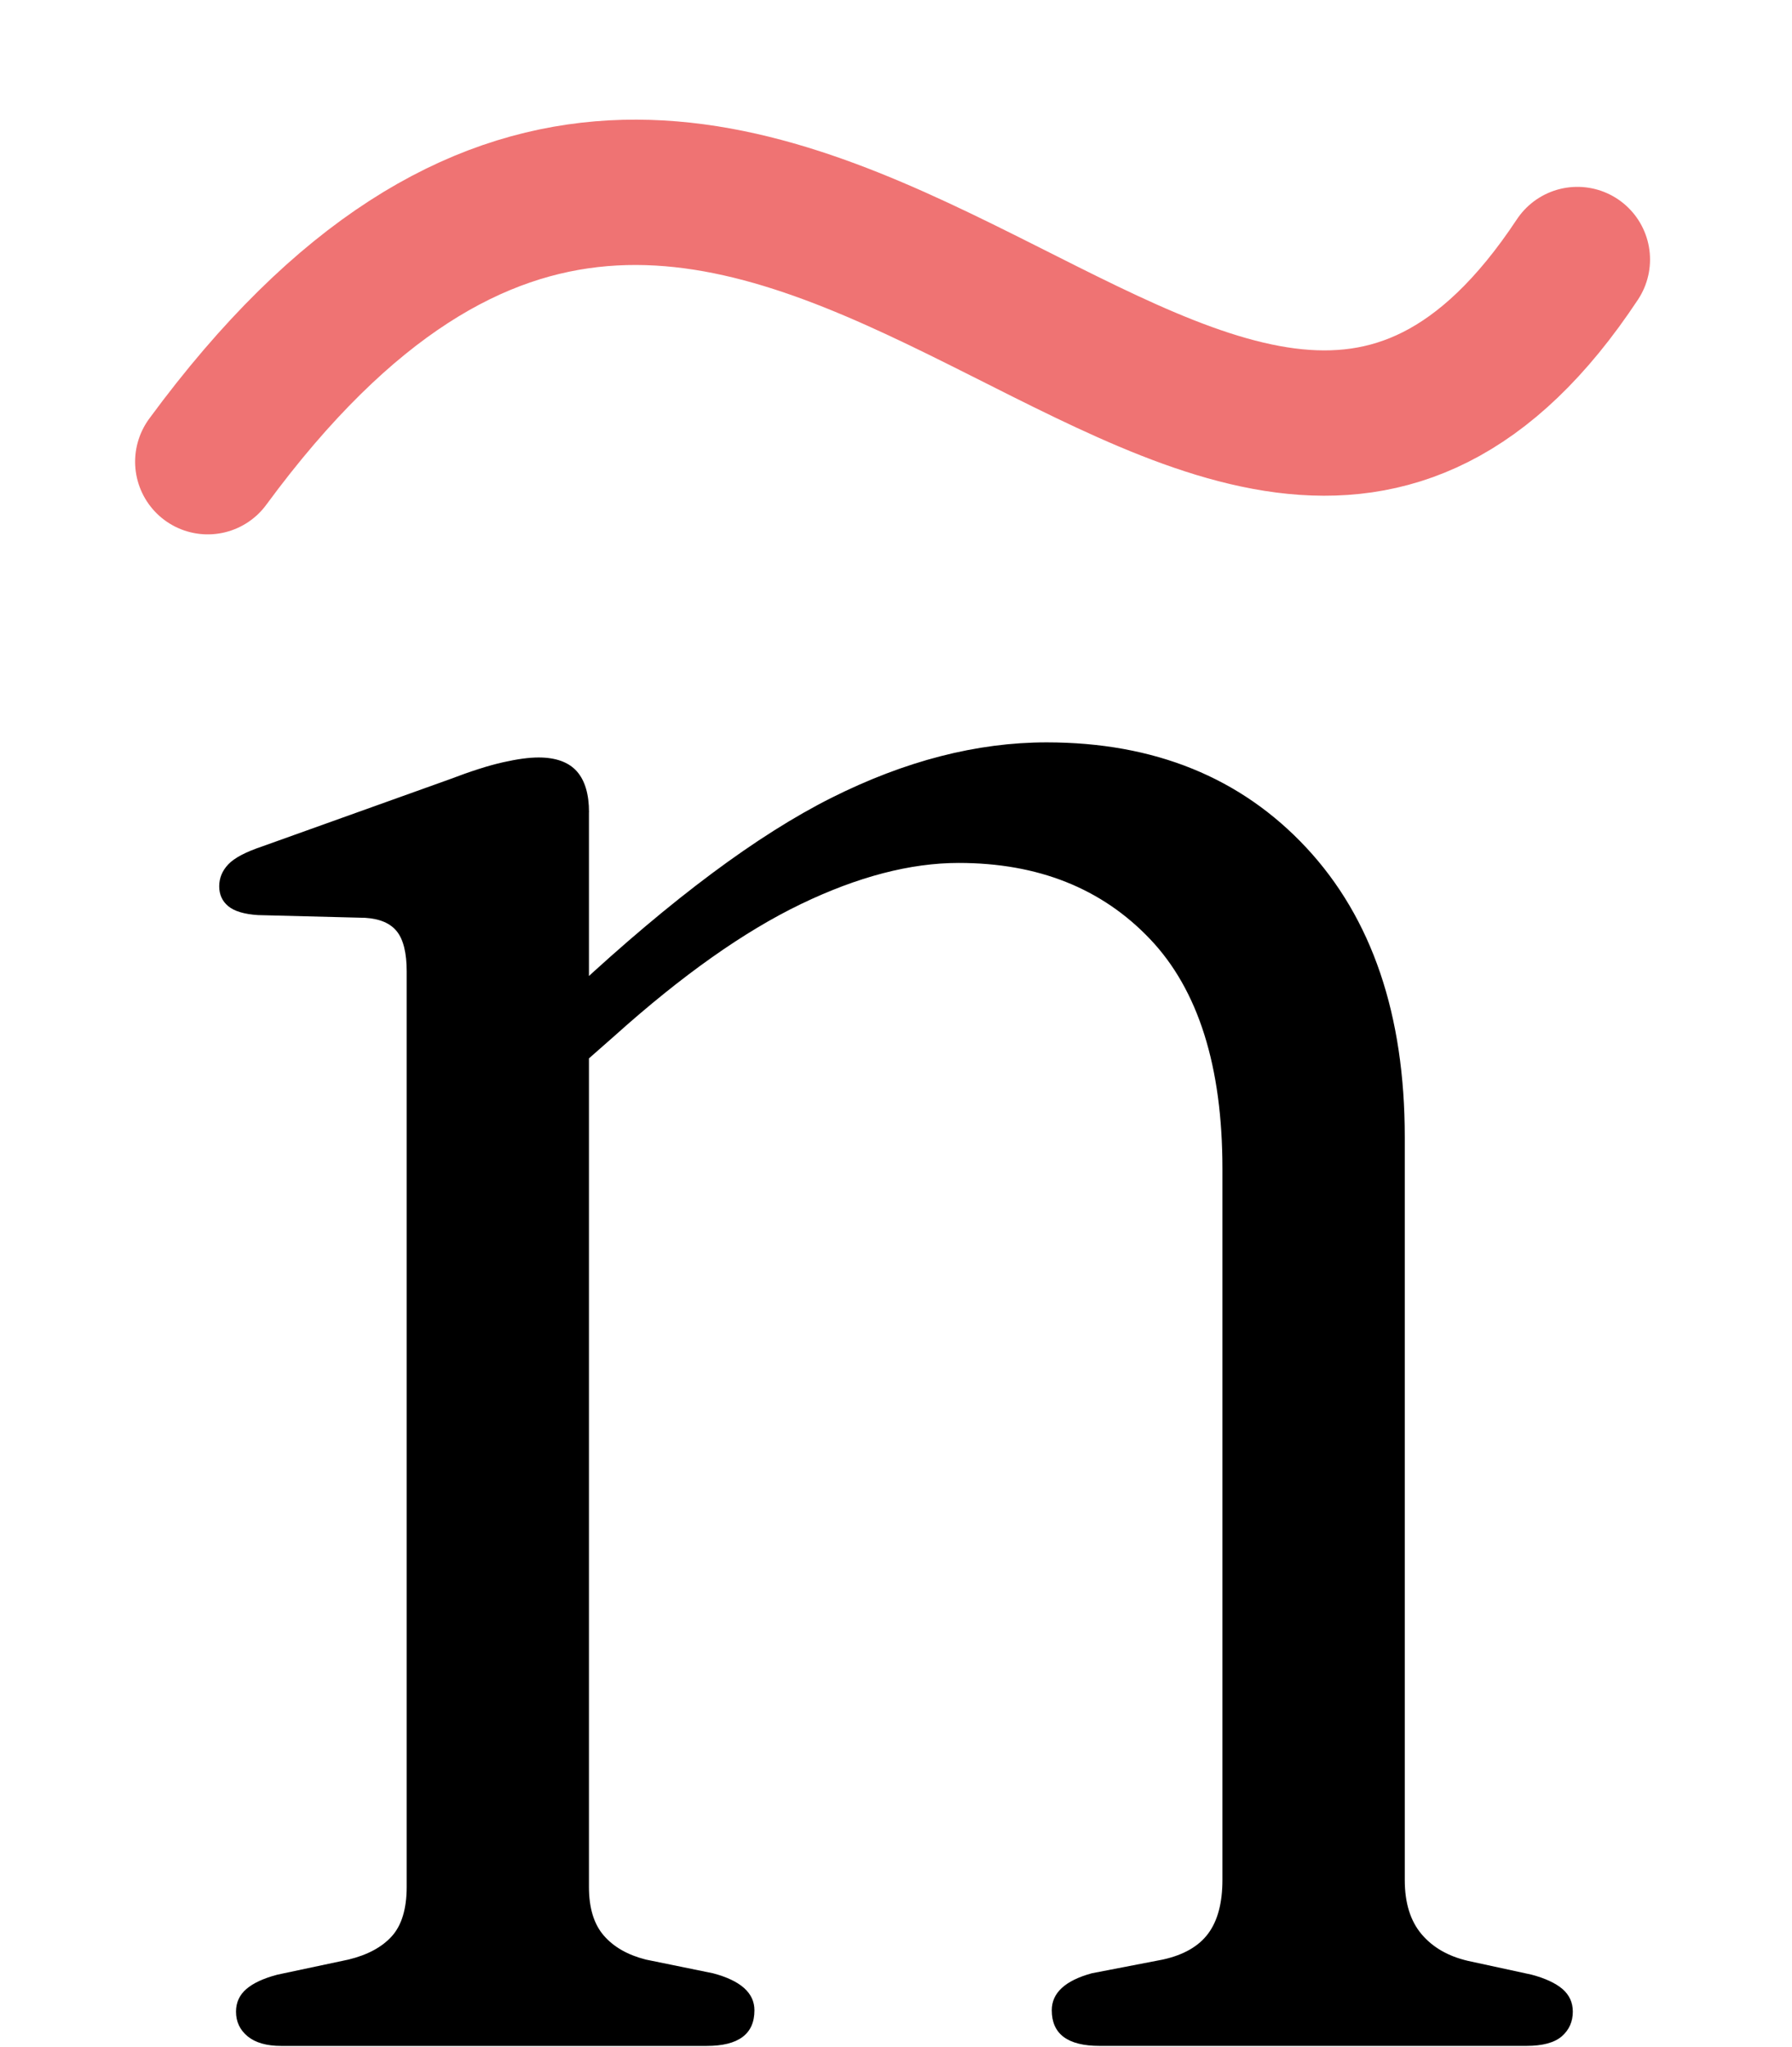
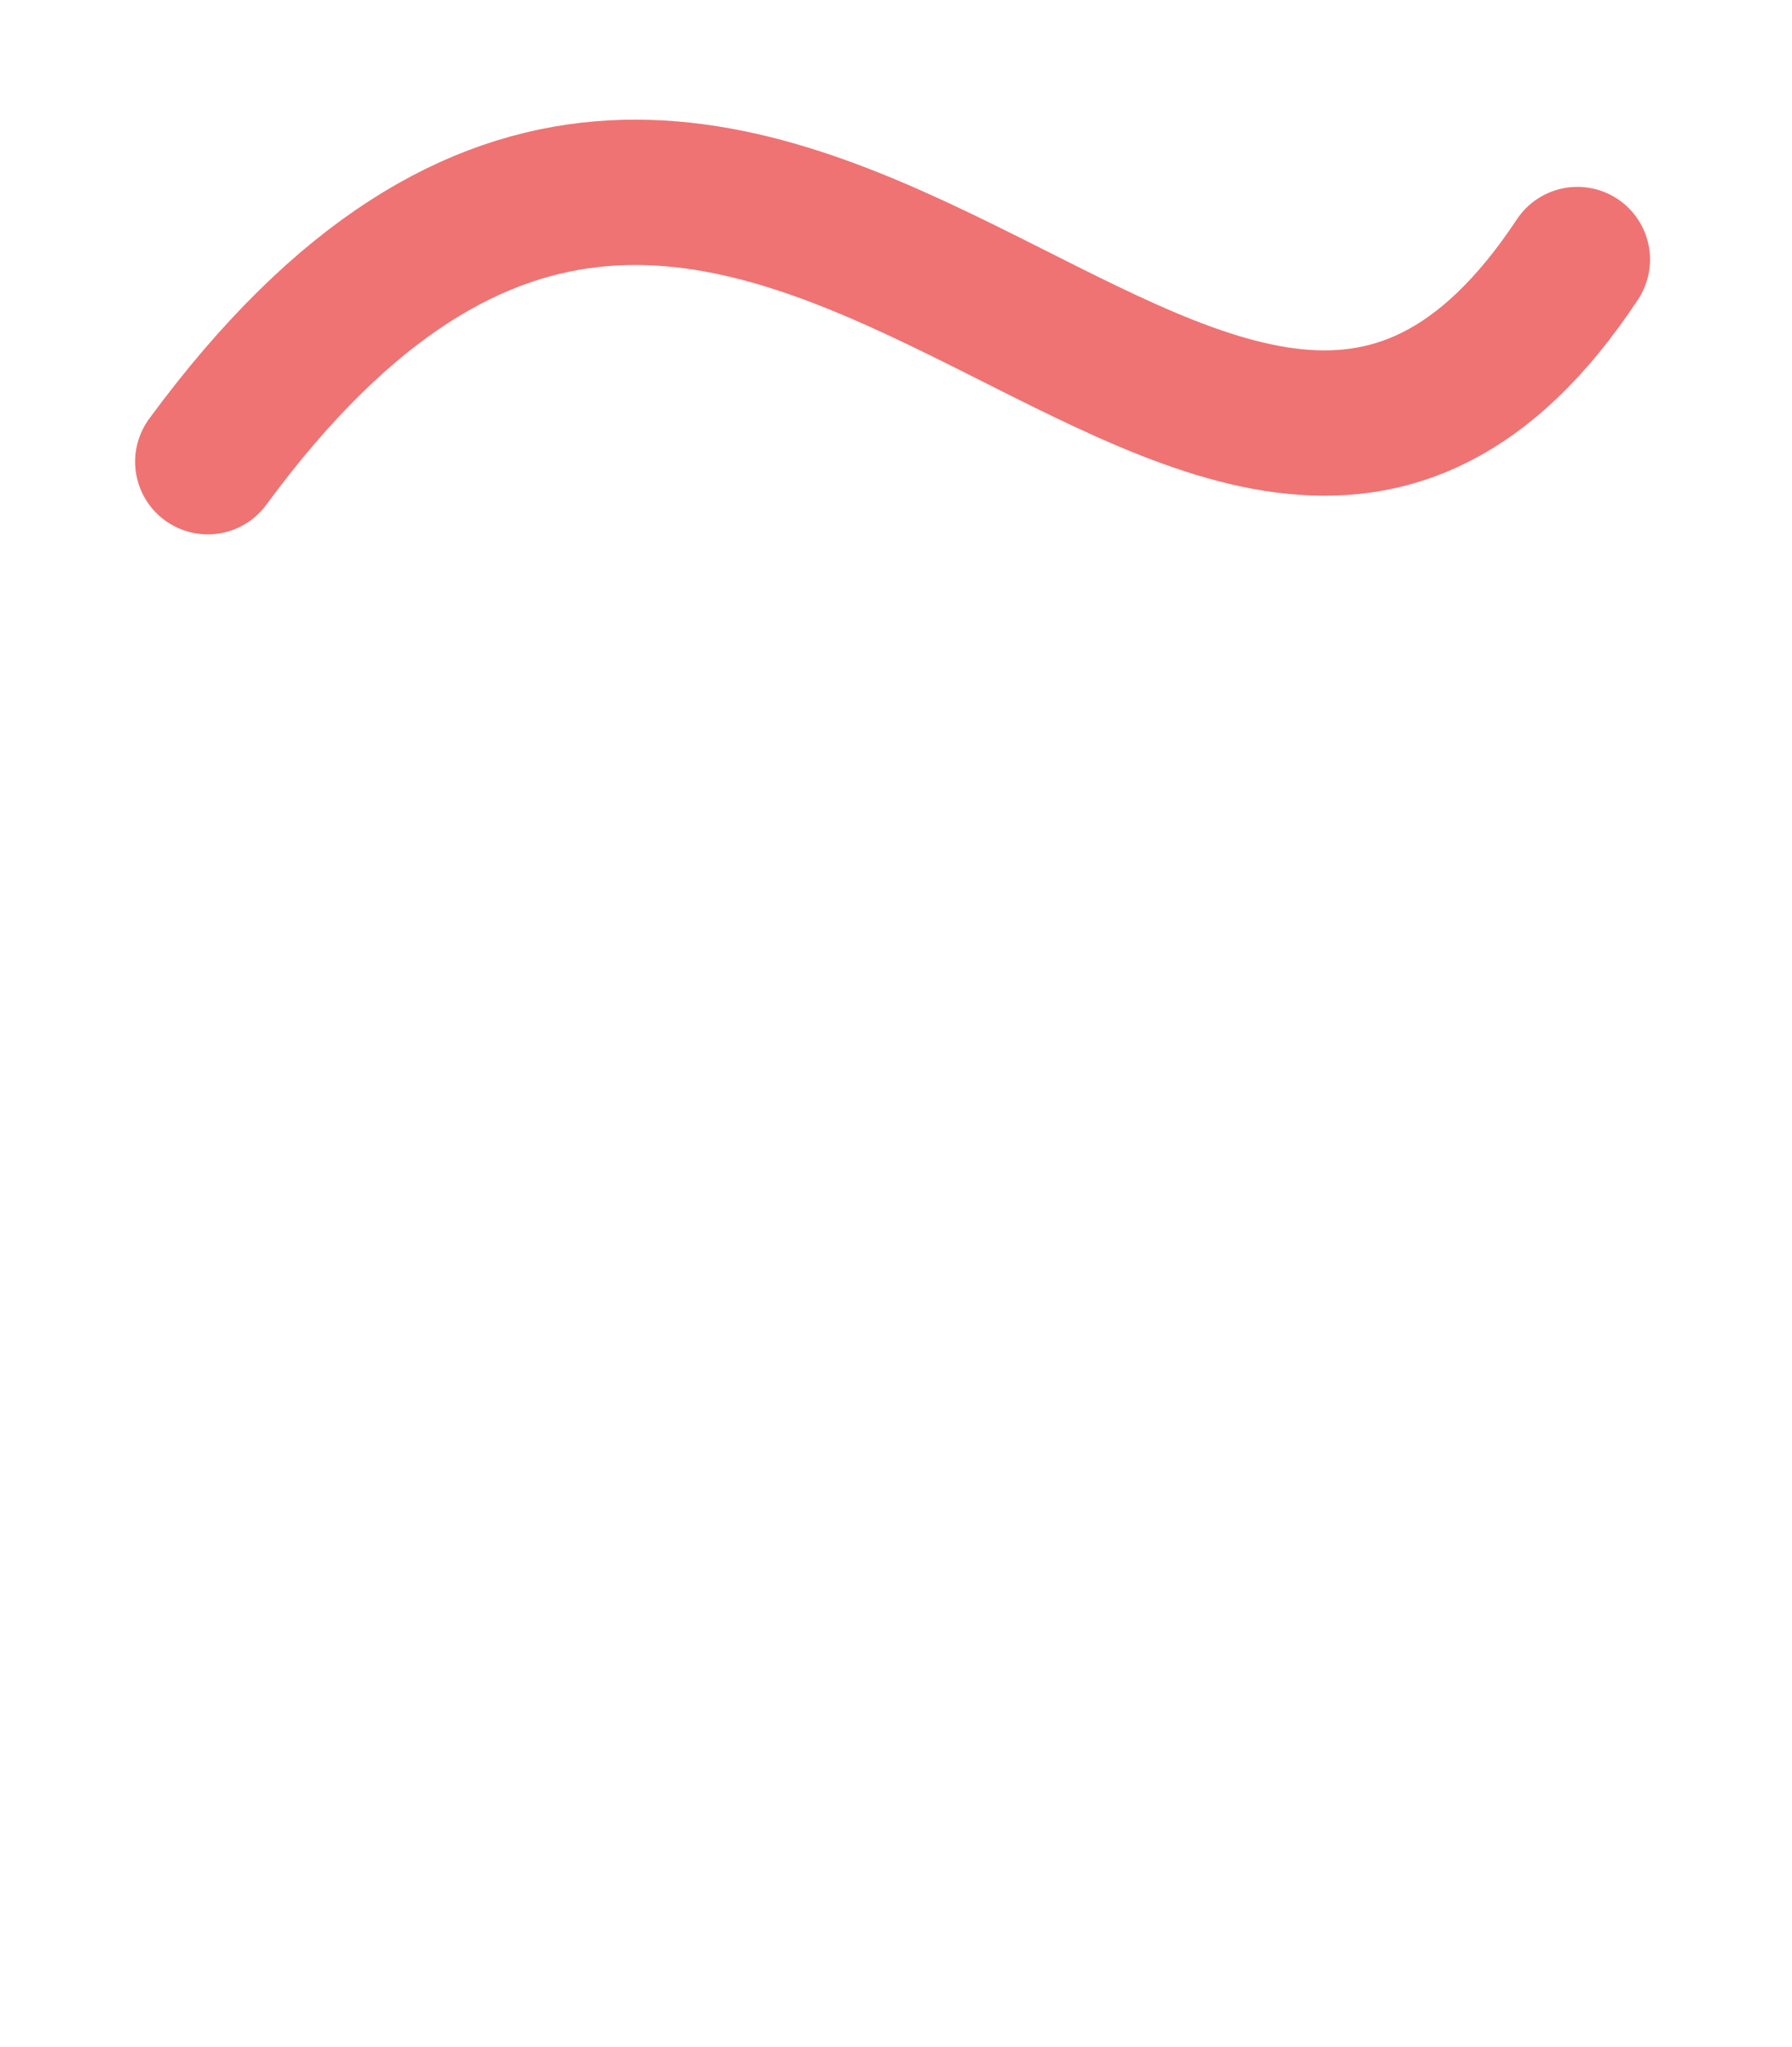
<svg xmlns="http://www.w3.org/2000/svg" width="148" height="169" viewBox="0 0 148 169" fill="none">
-   <path d="M48.641 67.07V155.8C48.641 157.536 49.05 158.875 49.869 159.816C50.688 160.761 51.844 161.418 53.338 161.797L58.892 162.931C61.167 163.533 62.309 164.553 62.309 165.984C62.309 167.949 60.991 168.928 58.358 168.928H23.229C22.018 168.928 21.095 168.662 20.452 168.136C19.812 167.607 19.492 166.929 19.492 166.097C19.492 165.345 19.774 164.724 20.345 164.23C20.913 163.741 21.767 163.344 22.909 163.044L28.782 161.797C30.345 161.418 31.539 160.779 32.358 159.874C33.174 158.97 33.586 157.612 33.586 155.8V80.197C33.586 78.69 33.321 77.596 32.785 76.914C32.251 76.236 31.378 75.86 30.169 75.783L21.308 75.557C20.169 75.484 19.348 75.236 18.851 74.821C18.353 74.408 18.105 73.861 18.105 73.18C18.105 72.498 18.353 71.899 18.851 71.37C19.35 70.841 20.276 70.352 21.628 69.897L37.11 64.353C38.889 63.674 40.365 63.203 41.542 62.94C42.718 62.674 43.696 62.543 44.48 62.543C45.901 62.543 46.954 62.924 47.631 63.676C48.306 64.431 48.646 65.565 48.646 67.072L48.641 67.07ZM45.758 89.929L42.341 86.307L47.465 81.667C55.51 74.197 62.574 68.934 68.661 65.878C74.748 62.824 80.674 61.296 86.441 61.296C95.337 61.296 102.493 64.2 107.903 70.007C113.312 75.82 116.019 83.779 116.019 93.89V155.229C116.019 157.118 116.481 158.607 117.406 159.701C118.332 160.795 119.612 161.529 121.25 161.907L126.481 163.041C127.617 163.341 128.474 163.741 129.044 164.227C129.613 164.722 129.898 165.343 129.898 166.095C129.898 166.926 129.593 167.605 128.99 168.133C128.384 168.659 127.404 168.925 126.052 168.925H90.815C88.18 168.925 86.865 167.946 86.865 165.982C86.865 164.551 87.969 163.53 90.175 162.928L96.049 161.794C97.756 161.416 99.002 160.703 99.786 159.645C100.567 158.591 100.959 157.118 100.959 155.229V96.491C100.959 88.043 98.964 81.722 94.979 77.535C90.992 73.345 85.726 71.251 79.175 71.251C75.19 71.251 70.847 72.385 66.147 74.647C61.45 76.909 56.326 80.531 50.773 85.513L45.755 89.926L45.758 89.929Z" fill="black" />
  <path d="M17.159 38.122C62.424 -23.421 99.951 67.261 130.275 21.429" stroke="#EF7373" stroke-width="12" stroke-miterlimit="10" stroke-linecap="round" />
</svg>